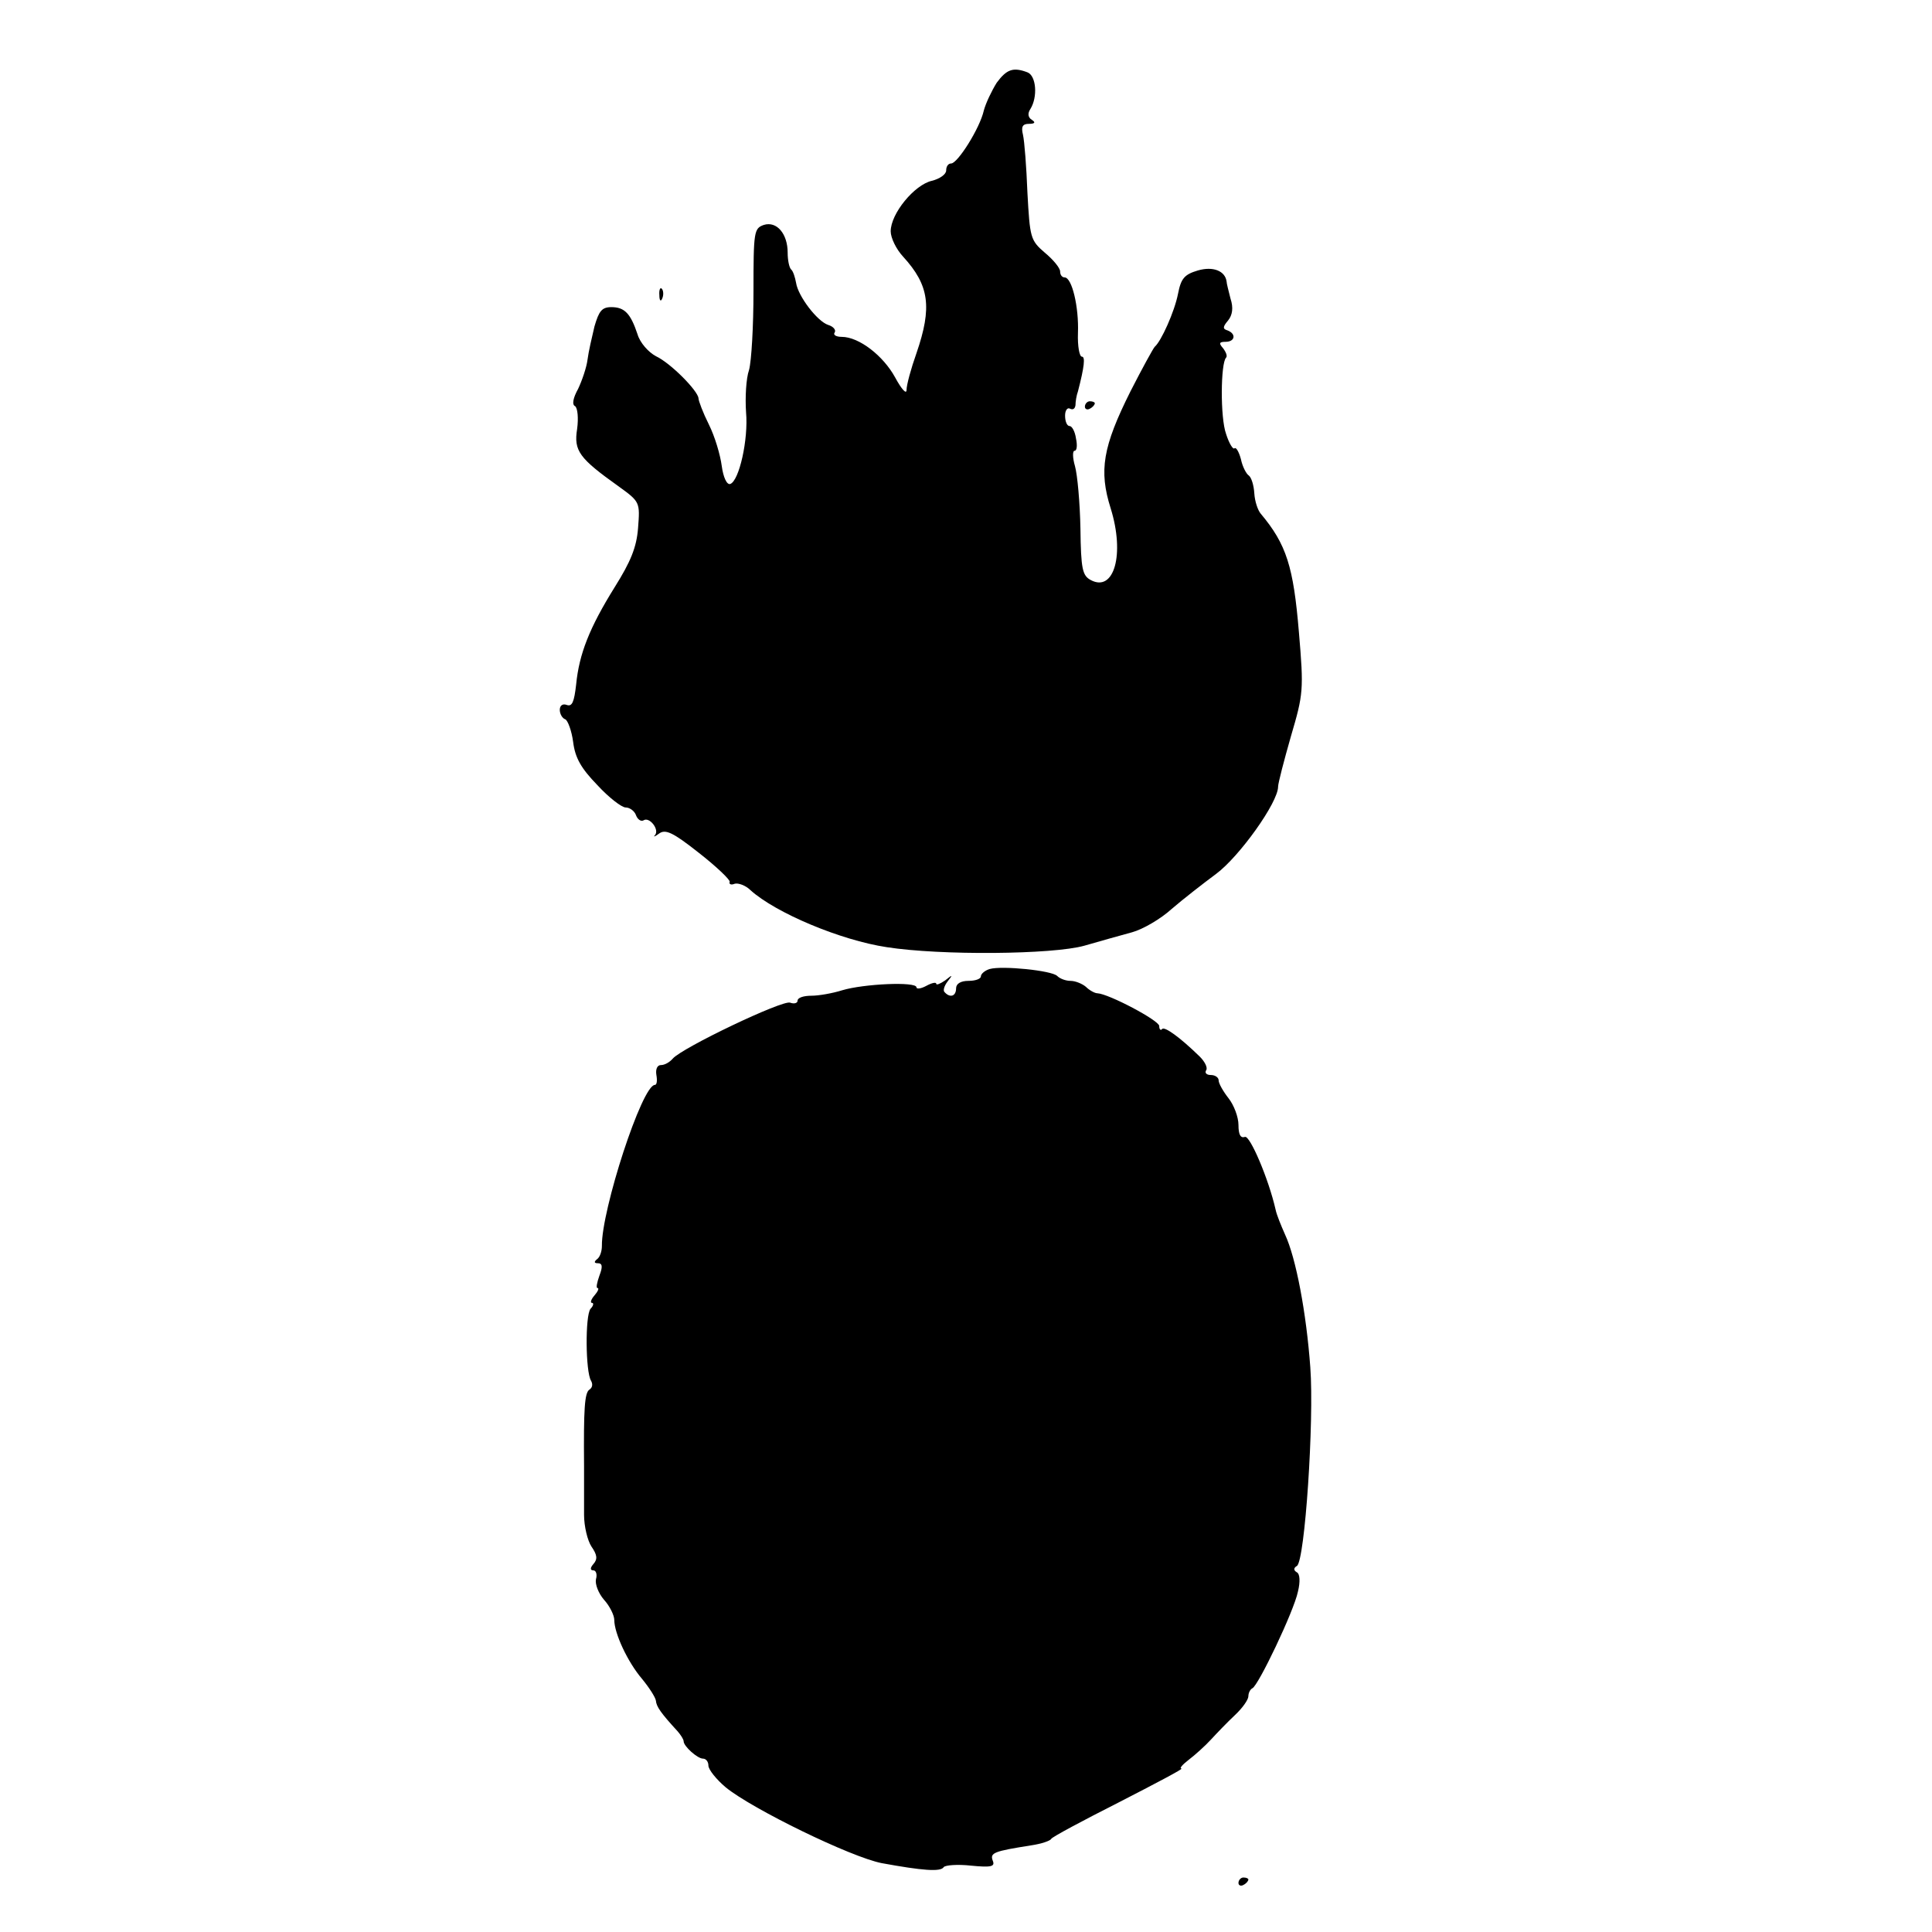
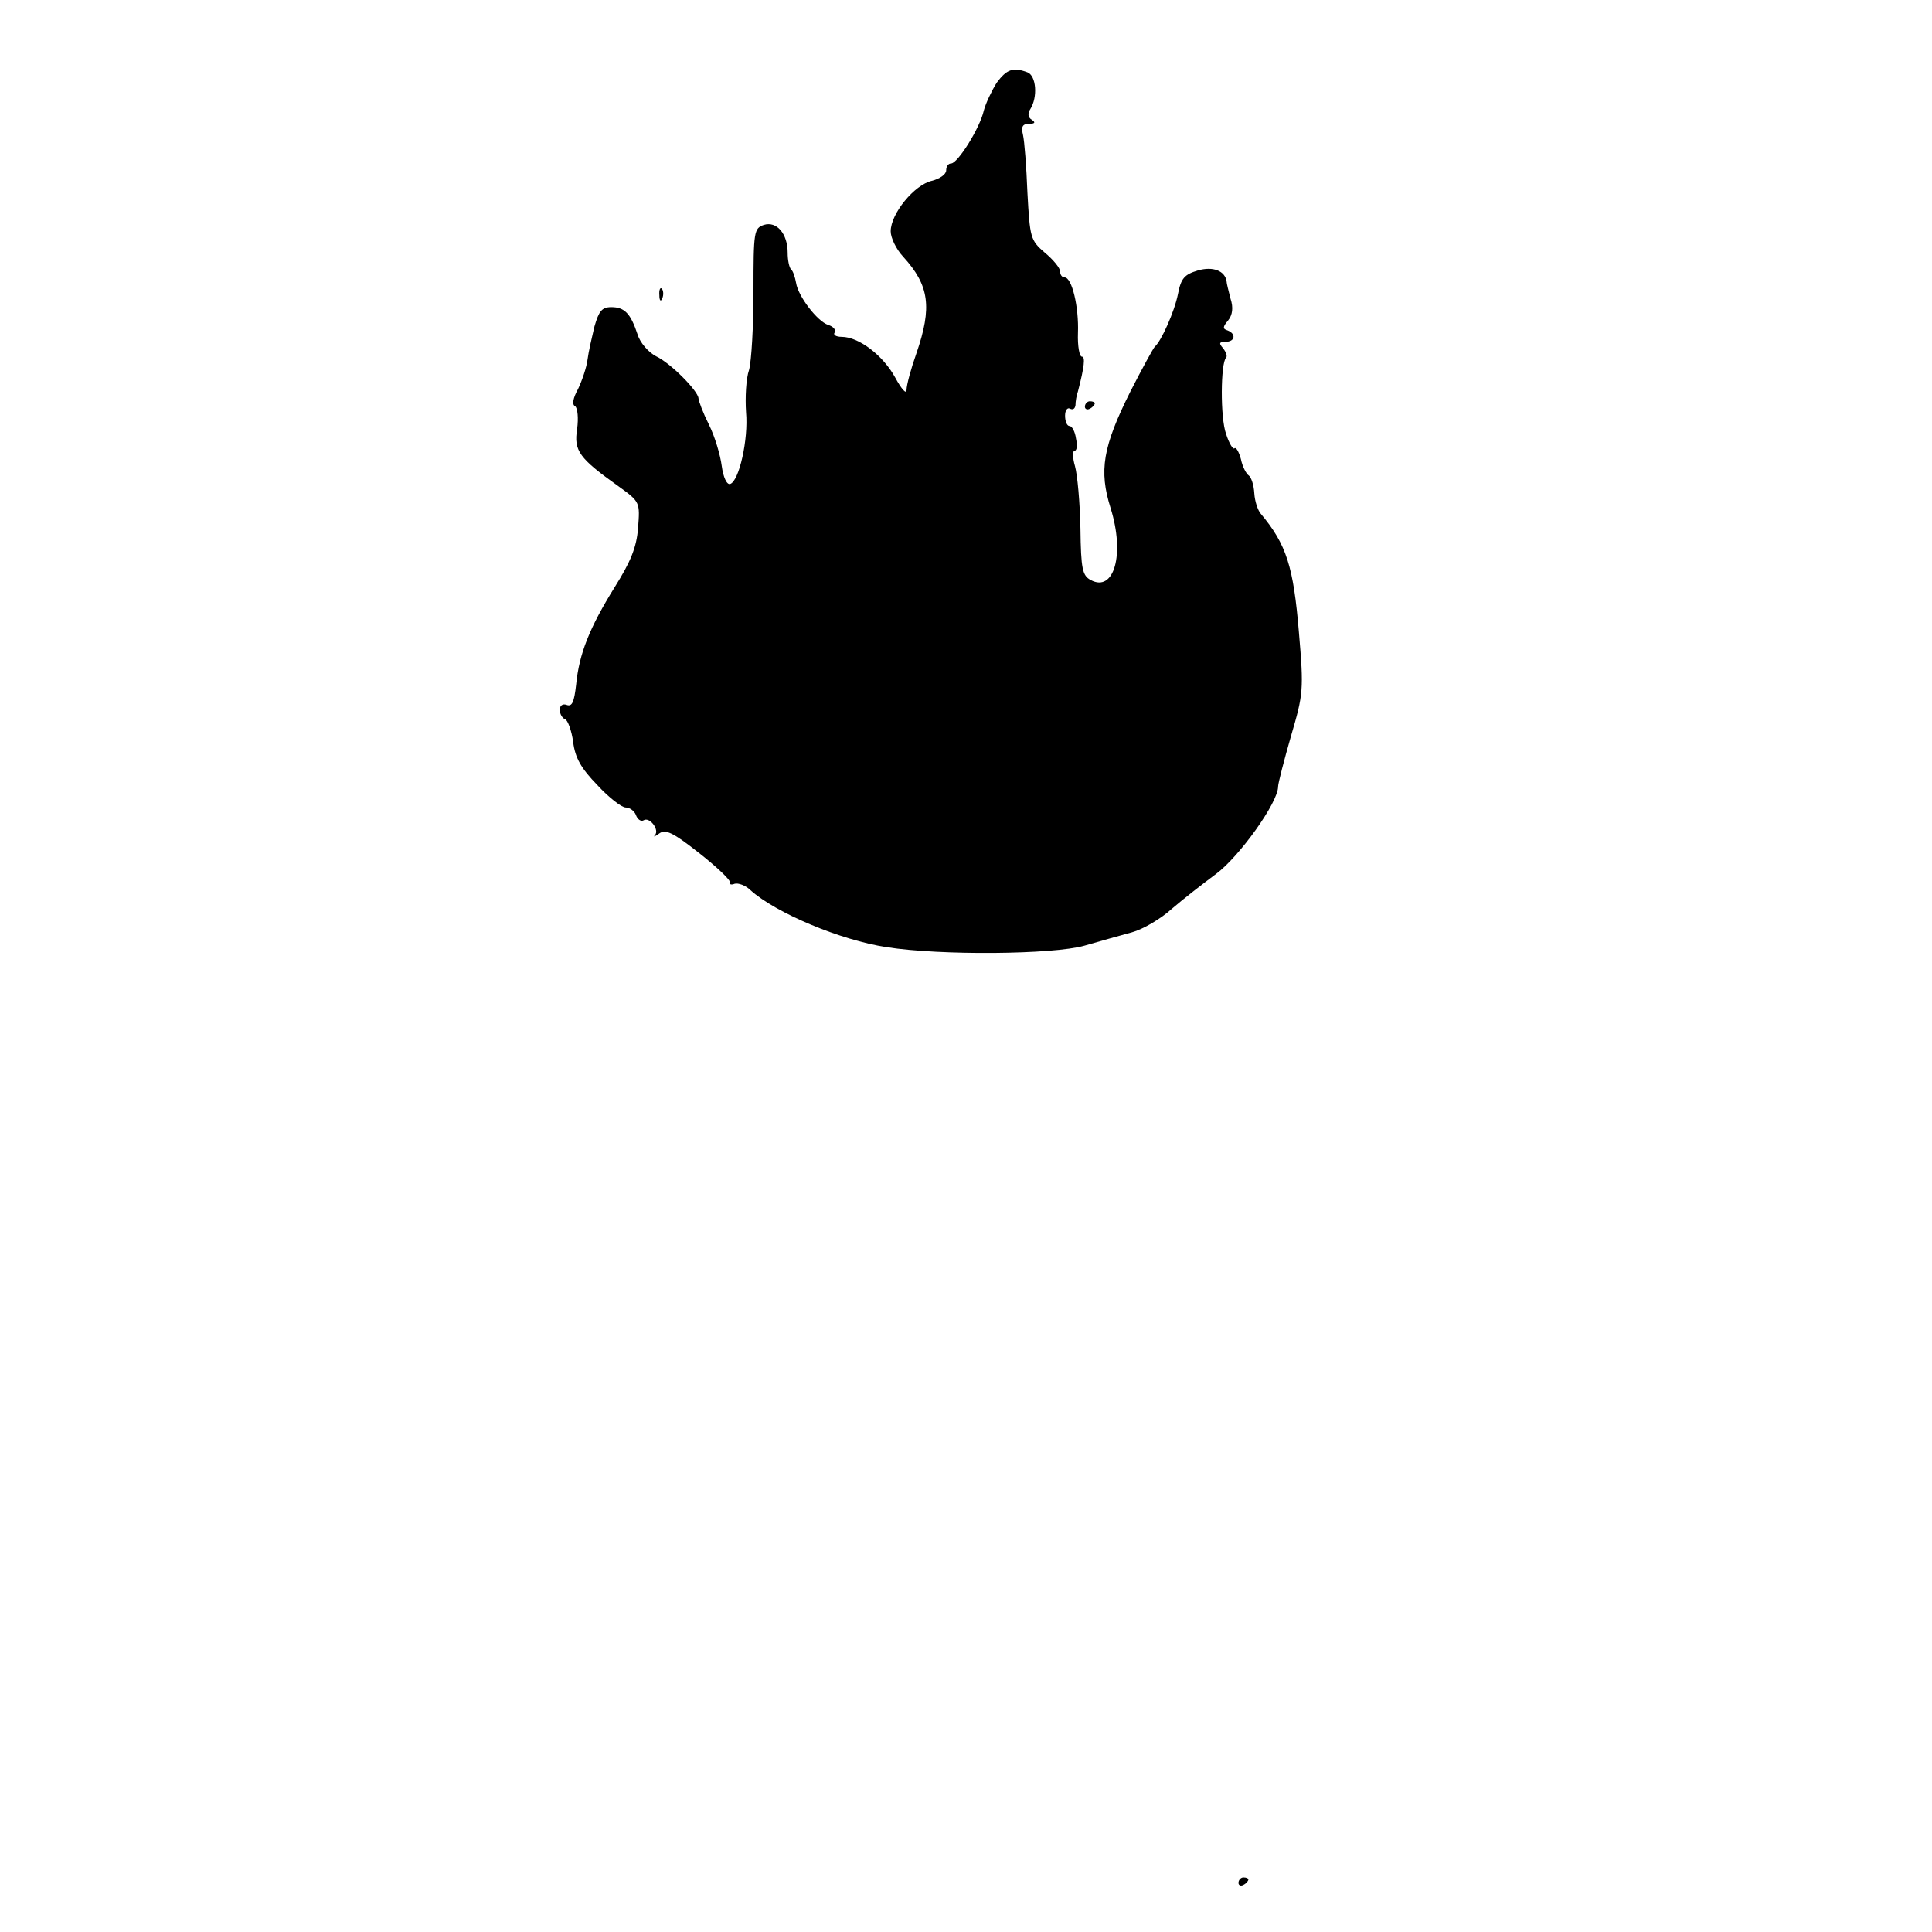
<svg xmlns="http://www.w3.org/2000/svg" version="1.0" width="390pt" height="390pt" viewBox="0 0 390 390" preserveAspectRatio="xMidYMid meet">
  <g transform="translate(0,390) scale(0.1,-0.1)" fill="#000000" stroke="none">
    <path d="M2012 3733 c-10 -16 -22 -41 -26 -56 -8 -36 -53 -107 -66 -107 -6 0 -10 -6 -10 -14 0 -8 -13 -17 -29 -21 -35 -8 -83 -66 -83 -102 0 -13 11 -36 25 -51 53 -58 59 -102 27 -195 -11 -31 -20 -64 -20 -74 0 -10 -10 1 -23 25 -24 44 -73 82 -108 82 -11 0 -18 4 -14 9 3 5 -3 12 -13 15 -22 7 -61 58 -65 85 -2 11 -6 24 -10 27 -4 4 -7 19 -7 34 0 38 -22 64 -48 56 -20 -7 -21 -13 -21 -134 0 -70 -4 -141 -9 -159 -6 -17 -8 -56 -6 -85 5 -55 -14 -139 -32 -145 -7 -2 -14 14 -17 36 -3 23 -14 60 -26 84 -12 24 -21 48 -21 53 -1 15 -56 71 -86 85 -15 8 -32 27 -37 44 -14 42 -26 55 -53 55 -19 0 -25 -8 -34 -39 -5 -21 -12 -51 -14 -67 -2 -16 -11 -42 -19 -59 -10 -18 -13 -32 -6 -35 5 -4 7 -24 4 -46 -7 -44 4 -59 84 -116 43 -31 43 -32 39 -84 -3 -39 -15 -68 -47 -119 -51 -82 -72 -135 -78 -197 -4 -35 -8 -45 -19 -41 -8 3 -14 -1 -14 -10 0 -8 5 -17 11 -19 5 -2 13 -23 16 -46 4 -32 16 -53 49 -87 23 -25 49 -45 57 -45 8 0 18 -7 21 -16 3 -8 10 -13 15 -10 12 8 33 -19 23 -30 -4 -4 0 -3 8 3 13 10 28 3 80 -38 36 -28 64 -55 63 -59 -2 -5 3 -7 10 -4 7 2 22 -3 32 -13 51 -46 182 -101 275 -115 109 -17 335 -15 399 3 31 9 74 21 96 27 22 6 58 27 80 47 22 19 63 51 90 71 47 35 125 144 125 176 0 7 12 53 26 102 25 85 26 93 16 210 -11 132 -25 177 -77 239 -6 7 -12 25 -13 41 -1 17 -6 32 -11 36 -5 3 -13 18 -16 33 -4 15 -10 25 -13 22 -3 -3 -11 10 -17 29 -12 33 -11 143 0 154 3 3 0 11 -6 19 -9 10 -8 13 5 13 19 0 22 16 4 23 -10 3 -10 7 1 20 9 11 11 26 5 44 -4 16 -8 31 -8 35 -3 21 -27 31 -58 22 -27 -8 -34 -16 -40 -47 -7 -36 -34 -96 -47 -107 -3 -3 -25 -43 -49 -90 -56 -112 -64 -160 -40 -236 29 -93 7 -170 -40 -145 -17 9 -20 22 -21 104 -1 52 -6 108 -11 126 -5 17 -5 31 -1 31 5 0 6 11 3 25 -2 14 -8 25 -13 25 -5 0 -9 9 -9 21 0 11 5 17 10 14 6 -3 10 0 11 7 0 7 2 20 5 28 13 50 15 70 8 70 -5 0 -9 21 -8 48 2 52 -12 112 -27 112 -5 0 -9 5 -9 12 0 7 -14 24 -31 38 -29 25 -30 30 -35 121 -2 52 -6 104 -9 117 -4 16 -1 22 12 22 12 0 14 3 6 8 -8 5 -9 13 -3 22 15 24 12 67 -6 74 -29 11 -42 6 -62 -21z" />
    <path d="M1331 3304 c0 -11 3 -14 6 -6 3 7 2 16 -1 19 -3 4 -6 -2 -5 -13z" />
-     <path d="M2190 3079 c0 -5 5 -7 10 -4 6 3 10 8 10 11 0 2 -4 4 -10 4 -5 0 -10 -5 -10 -11z" />
-     <path d="M1998 1944 c-10 -3 -18 -10 -18 -15 0 -5 -11 -9 -25 -9 -16 0 -25 -6 -25 -15 0 -16 -12 -20 -23 -8 -4 3 -1 13 6 22 11 14 10 14 -5 2 -10 -7 -18 -10 -18 -7 0 4 -9 2 -20 -4 -11 -6 -20 -7 -20 -3 0 12 -107 7 -150 -6 -19 -6 -47 -11 -62 -11 -16 0 -28 -4 -28 -10 0 -5 -7 -7 -15 -4 -15 6 -218 -91 -237 -113 -6 -7 -16 -13 -24 -13 -7 0 -11 -8 -9 -20 2 -11 1 -20 -3 -20 -26 0 -108 -253 -107 -325 0 -11 -4 -23 -10 -27 -6 -5 -6 -8 2 -8 9 0 10 -7 3 -25 -5 -14 -7 -25 -4 -25 4 0 1 -7 -6 -15 -7 -8 -9 -15 -5 -15 4 0 3 -6 -3 -12 -11 -14 -10 -127 1 -145 4 -7 3 -14 -3 -18 -10 -6 -12 -39 -11 -155 0 -30 0 -74 0 -98 0 -23 7 -52 15 -64 11 -16 13 -25 4 -35 -7 -8 -7 -13 0 -13 5 0 8 -8 5 -18 -2 -10 5 -28 16 -41 12 -13 21 -32 21 -41 0 -27 27 -85 56 -119 14 -17 27 -37 28 -44 1 -12 10 -25 44 -62 6 -7 12 -16 12 -20 0 -10 28 -35 39 -35 6 0 11 -6 11 -14 0 -8 16 -28 35 -44 54 -44 253 -141 315 -153 82 -15 119 -18 125 -8 3 4 28 6 55 3 41 -4 49 -2 44 10 -6 16 2 19 78 31 20 3 38 9 40 13 2 4 64 37 137 74 74 38 131 68 126 68 -5 0 2 8 15 18 12 9 33 28 44 40 12 13 33 35 49 50 15 14 27 31 27 38 0 7 4 14 8 16 12 5 84 156 92 195 5 20 4 36 -2 39 -7 4 -7 9 0 13 16 10 35 293 27 401 -8 110 -29 221 -51 268 -8 18 -17 40 -19 50 -14 62 -52 151 -62 147 -9 -3 -13 5 -13 24 0 16 -9 40 -20 54 -11 14 -20 30 -20 36 0 6 -7 11 -16 11 -8 0 -13 4 -9 10 3 5 -3 17 -13 27 -41 40 -71 61 -76 56 -3 -4 -6 -1 -6 6 0 11 -102 65 -125 66 -5 0 -16 6 -23 13 -7 6 -21 12 -31 12 -9 0 -21 4 -27 10 -11 11 -111 21 -136 14z" />
+     <path d="M2190 3079 c0 -5 5 -7 10 -4 6 3 10 8 10 11 0 2 -4 4 -10 4 -5 0 -10 -5 -10 -11" />
    <path d="M2500 99 c0 -5 5 -7 10 -4 6 3 10 8 10 11 0 2 -4 4 -10 4 -5 0 -10 -5 -10 -11z" />
  </g>
</svg>